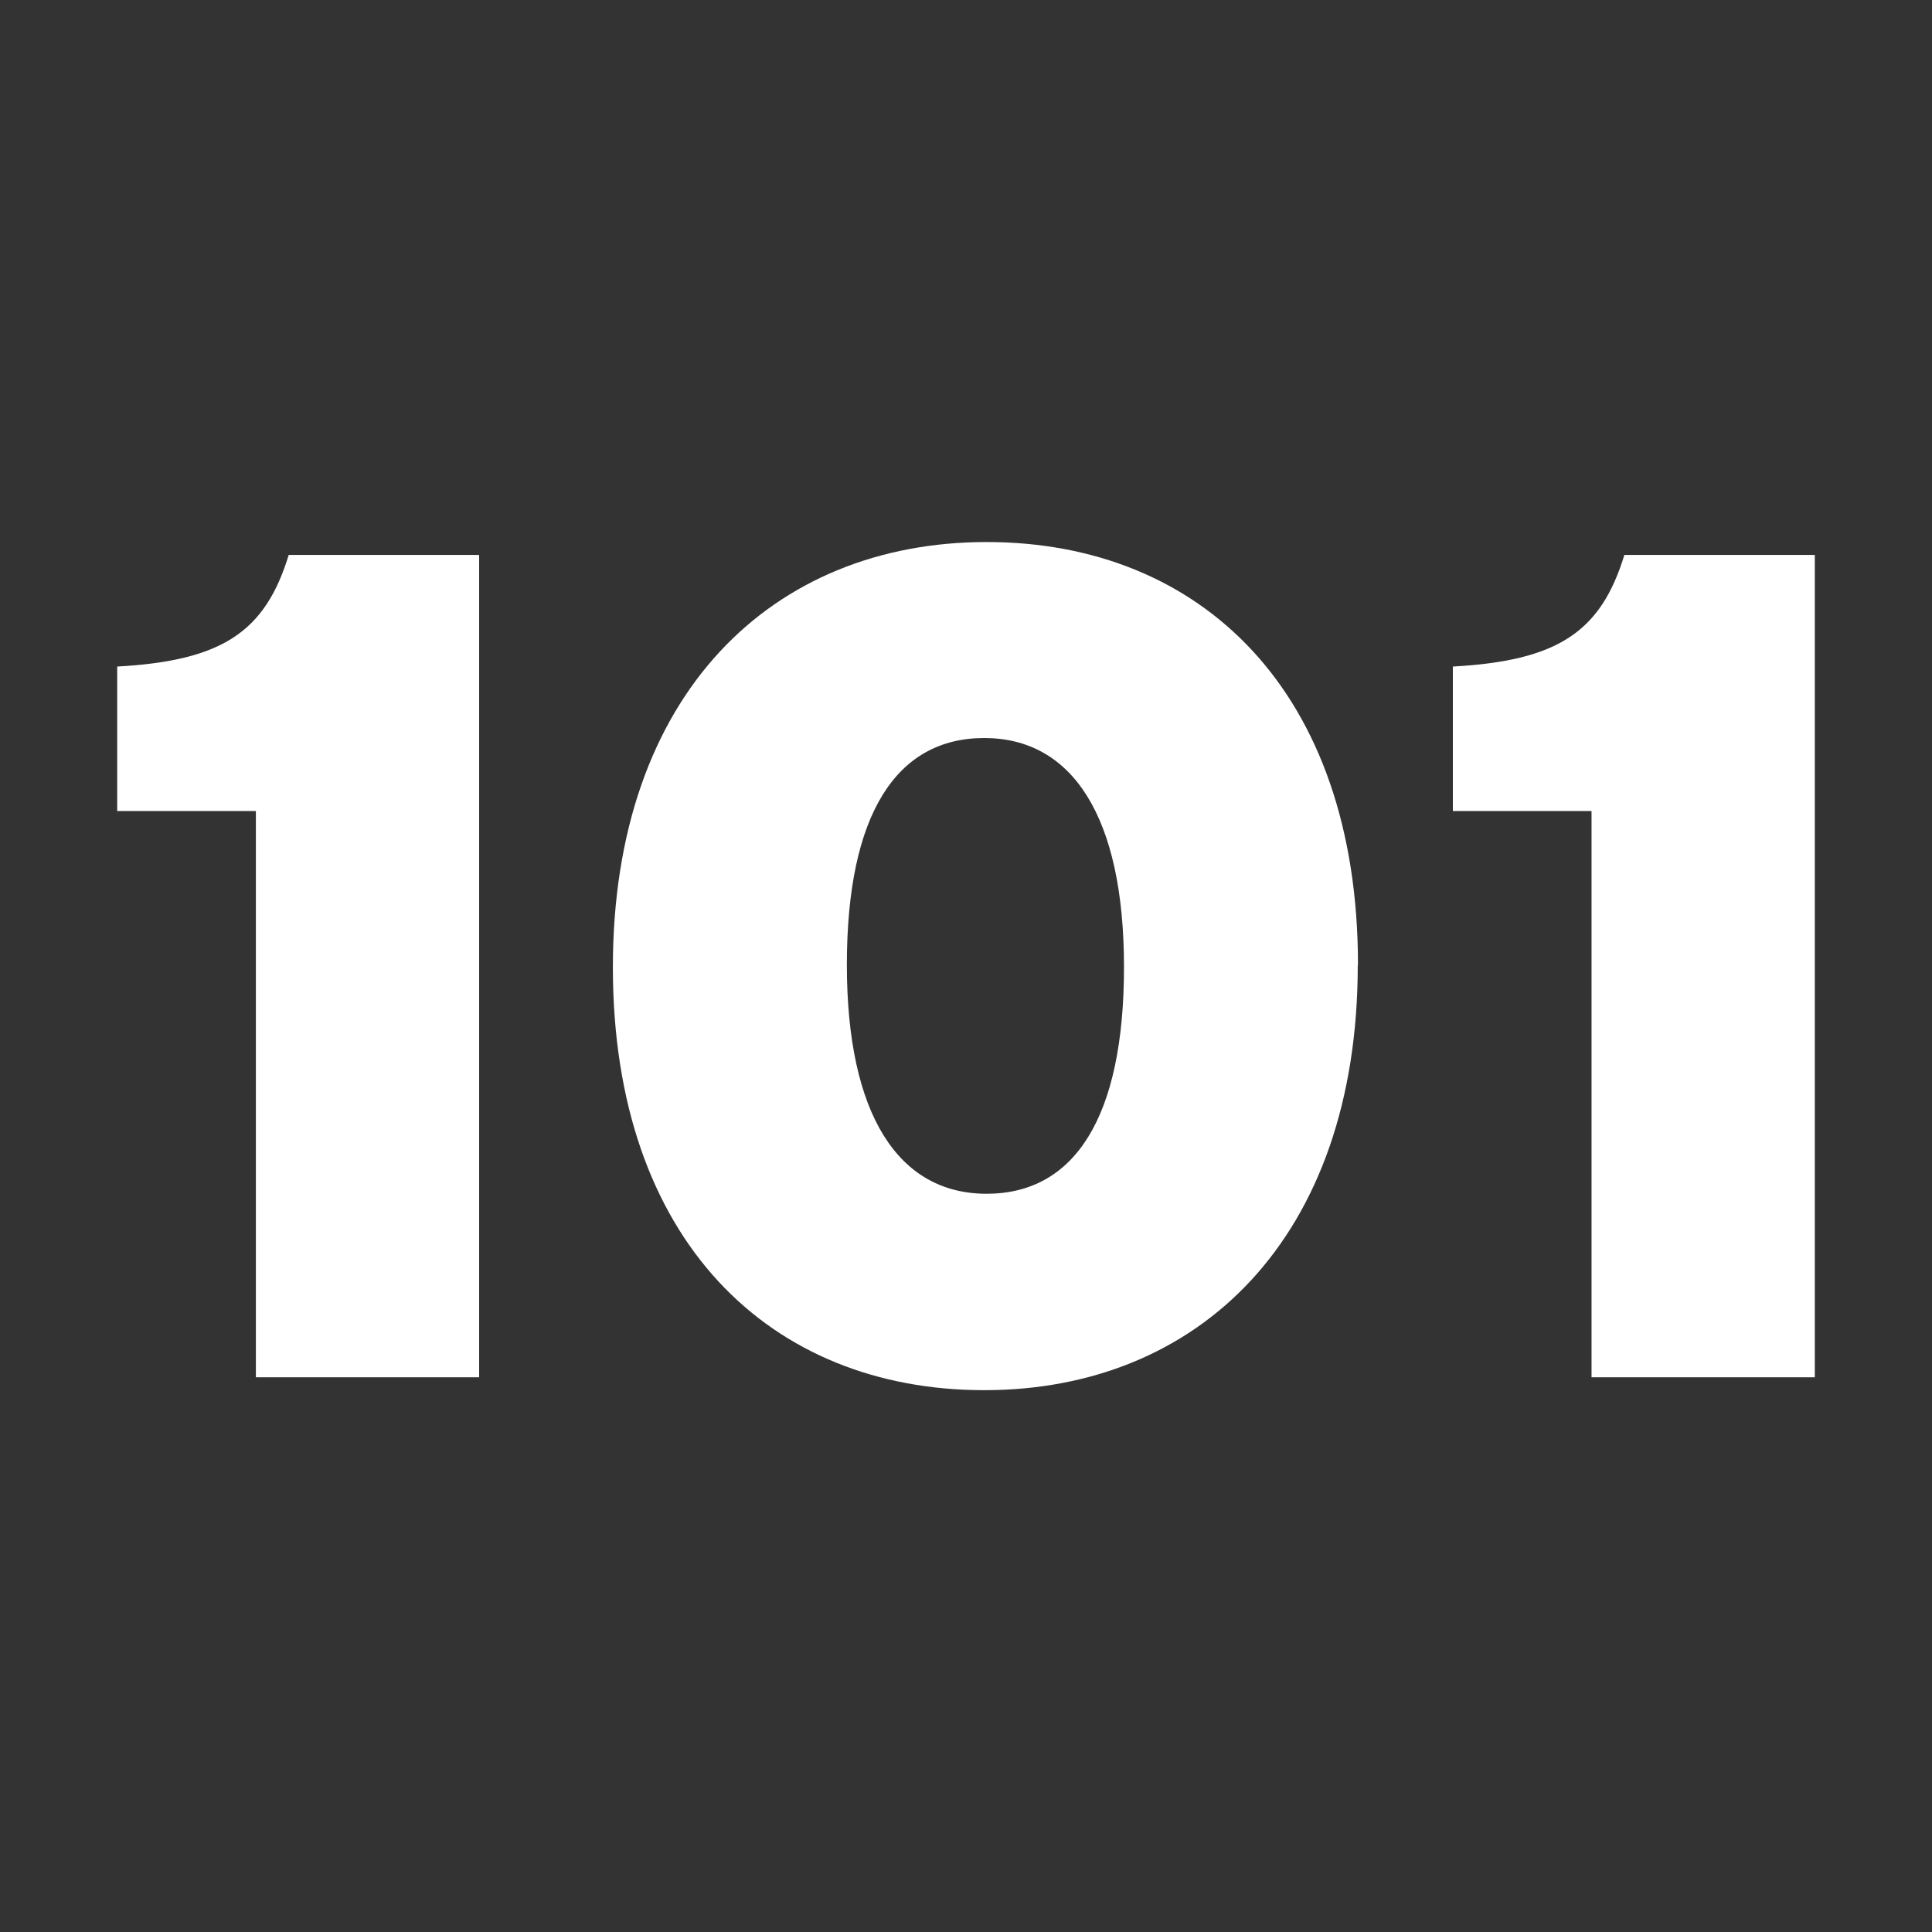
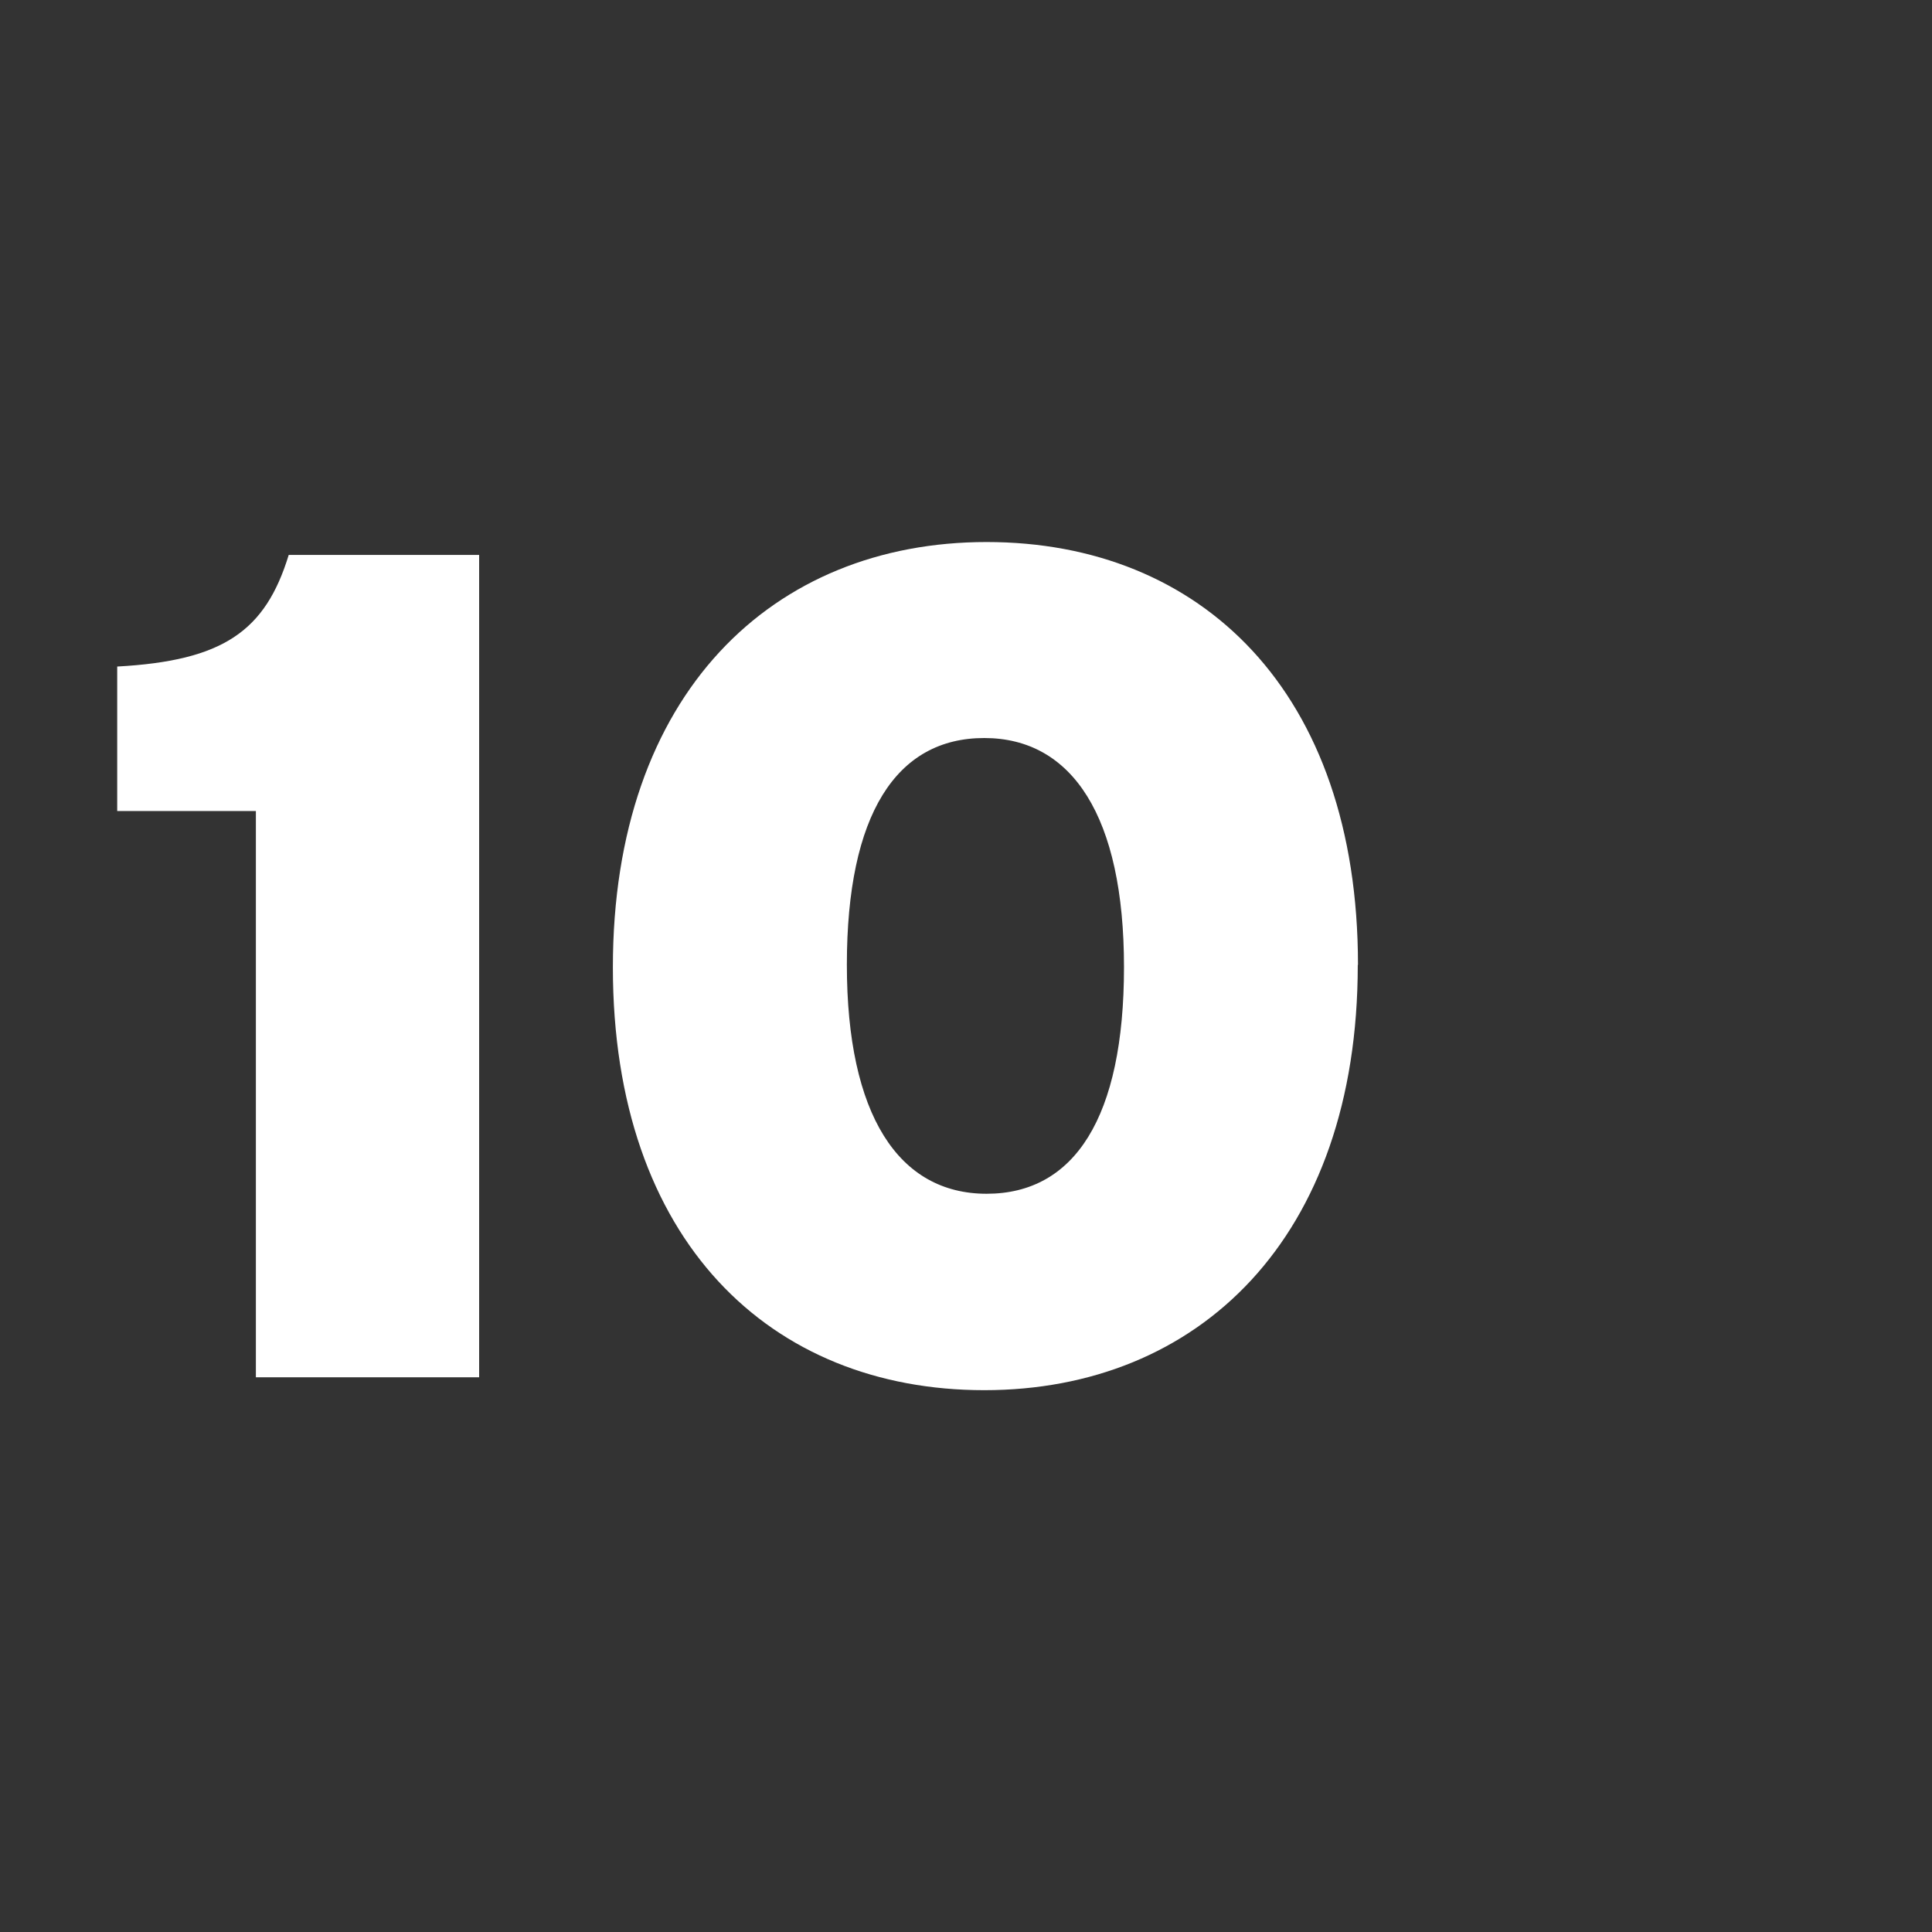
<svg xmlns="http://www.w3.org/2000/svg" id="Laag_1" width="900" height="900" version="1.1" viewBox="0 0 900 900">
  <rect x="0" y="0" width="900" height="900" fill="#333333" stroke="none" />
  <defs>
    <style>
      .st0, .st1 {
        fill: #fff;
      }

      .st1 {
        opacity: 0;
      }
    </style>
  </defs>
-   <rect class="st1" width="900" height="900" />
  <g>
    <path class="st0" d="M223.2,641.6h-104v-263.8H54.6v-67.3c49.3-2.7,69-16.4,79.9-52h88.7v383.1Z" />
    <path class="st0" d="M632.5,449.5c0,127.5-74.4,198.1-174,198.1s-173-69.5-173-197,74.4-198.1,174.1-198.1,173,69.5,173,197ZM523.6,450.5c0-70.1-24.1-106.7-65.1-106.7s-64,35.6-64,105.6,24.1,106.7,65.1,106.7,64-35.6,64-105.6Z" />
-     <path class="st0" d="M845.4,641.6h-104v-263.8h-64.6v-67.3c49.3-2.7,69-16.4,79.9-52h88.7v383.1Z" />
  </g>
</svg>